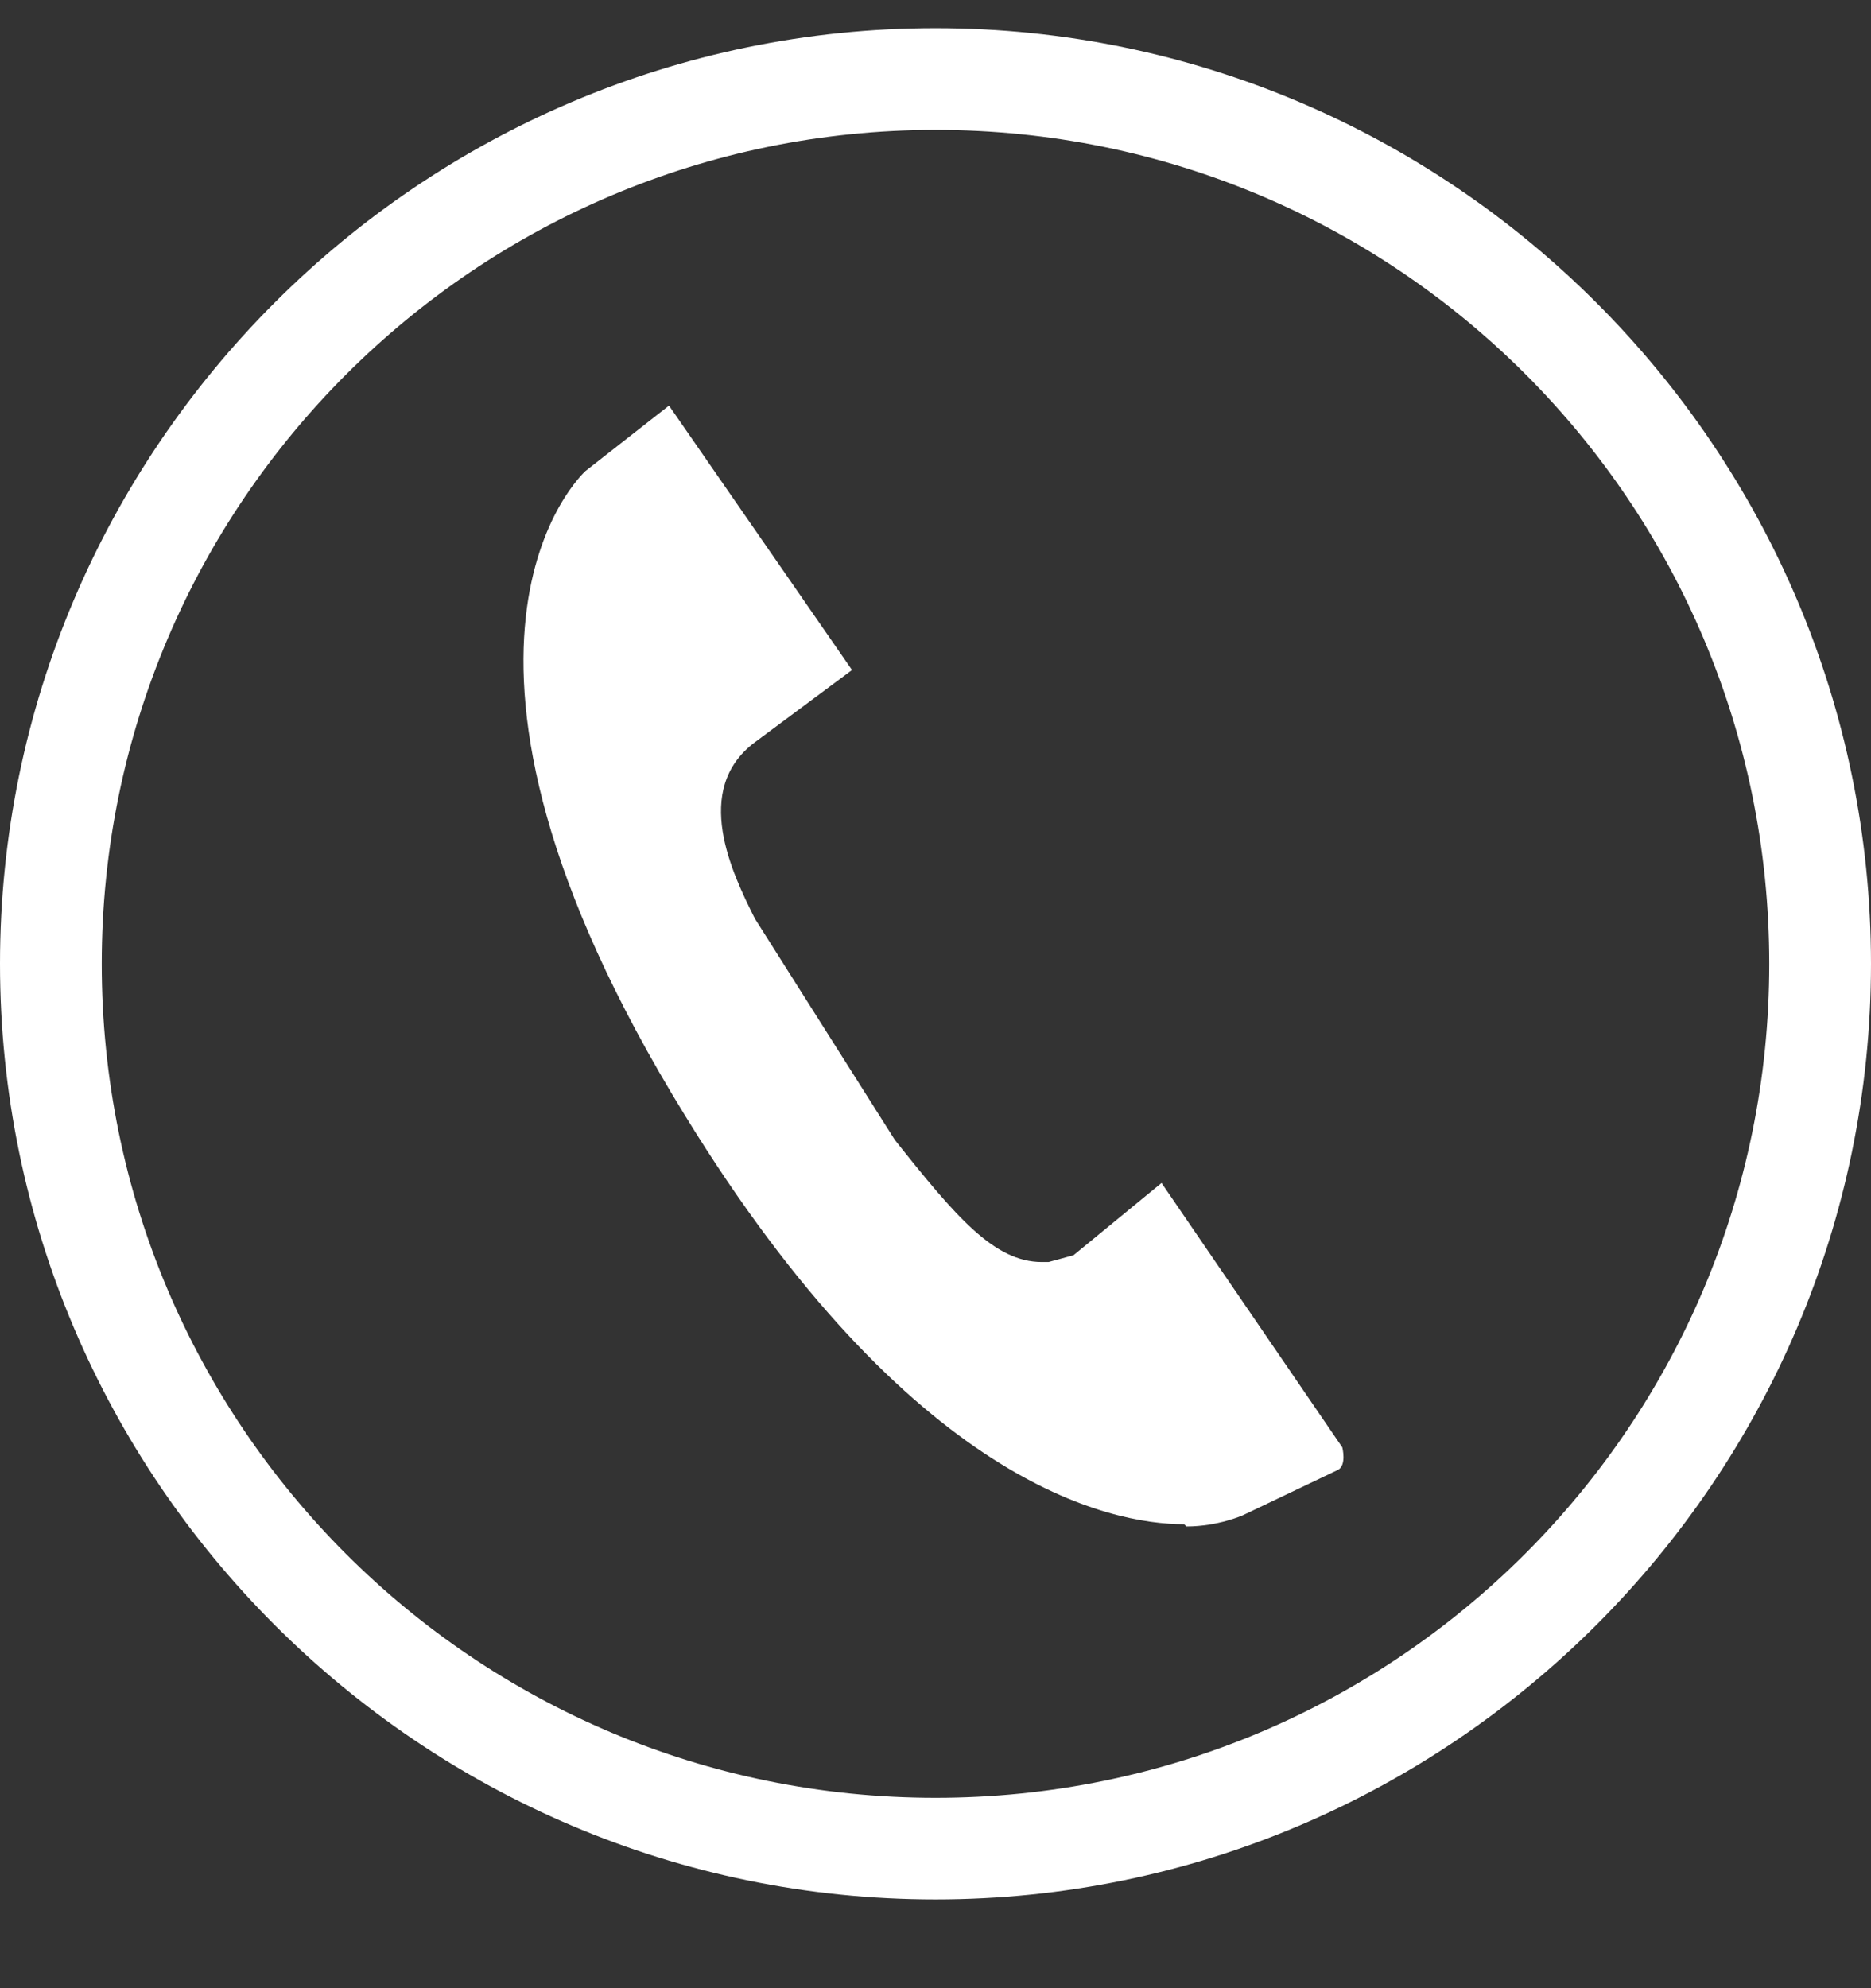
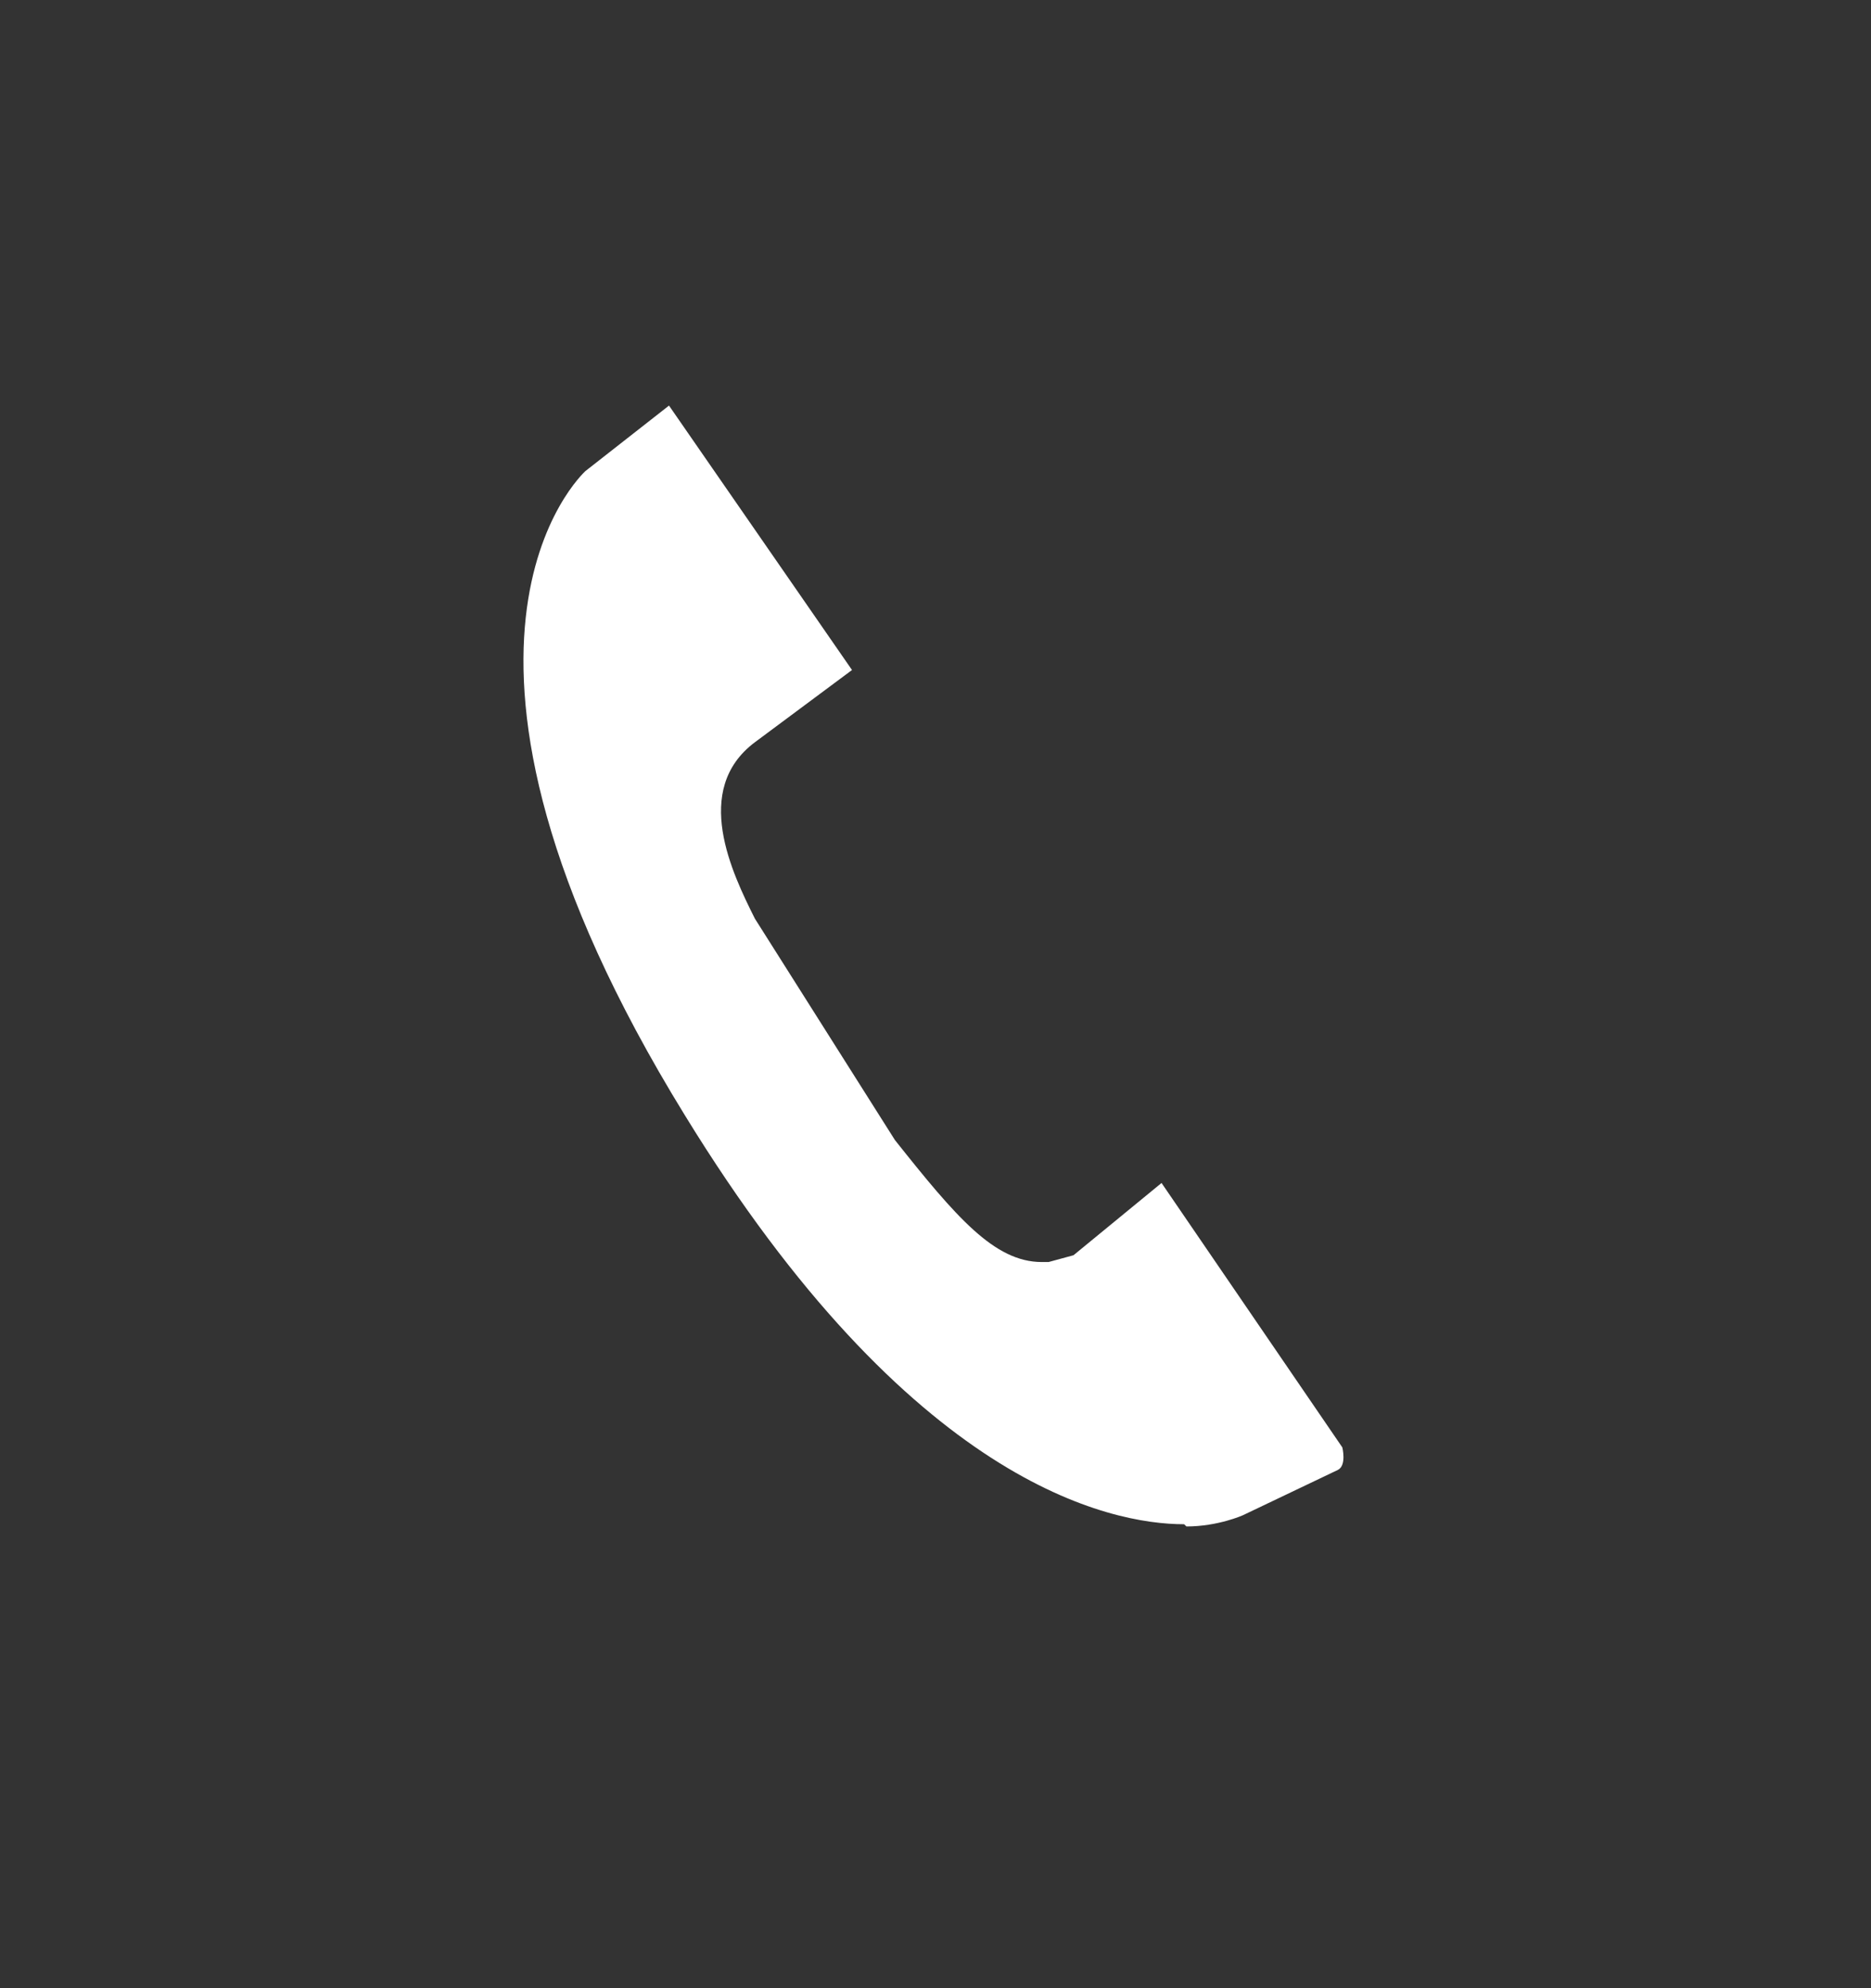
<svg xmlns="http://www.w3.org/2000/svg" width="16" height="17" viewBox="0 0 16 17" fill="none">
  <rect x="0" y="0" width="16" height="17" fill="#333333" stroke="none" />
  <path d="M10.126 13.033C9.489 13.033 7.788 12.685 5.856 9.535C3.382 5.516 4.986 4.048 5.006 4.028L5.721 3.468L7.286 5.729L6.455 6.347C5.914 6.753 6.262 7.468 6.455 7.854L7.653 9.748C8.175 10.405 8.503 10.791 8.909 10.791H8.967L9.18 10.733L9.933 10.115L11.479 12.376C11.479 12.376 11.518 12.531 11.44 12.569L10.629 12.956C10.629 12.956 10.416 13.052 10.146 13.052" fill="white" />
-   <path d="M8 16.241C3.594 16.241 0 12.647 0 8.241C0 3.835 3.594 0.241 8 0.241C12.406 0.241 16 3.835 16 8.241C16 12.647 12.406 16.241 8 16.241ZM8 1.111C4.077 1.111 0.87 4.299 0.87 8.241C0.87 12.183 4.058 15.372 8 15.372C11.942 15.372 15.13 12.183 15.13 8.241C15.13 4.299 11.942 1.111 8 1.111Z" fill="white" />
</svg>